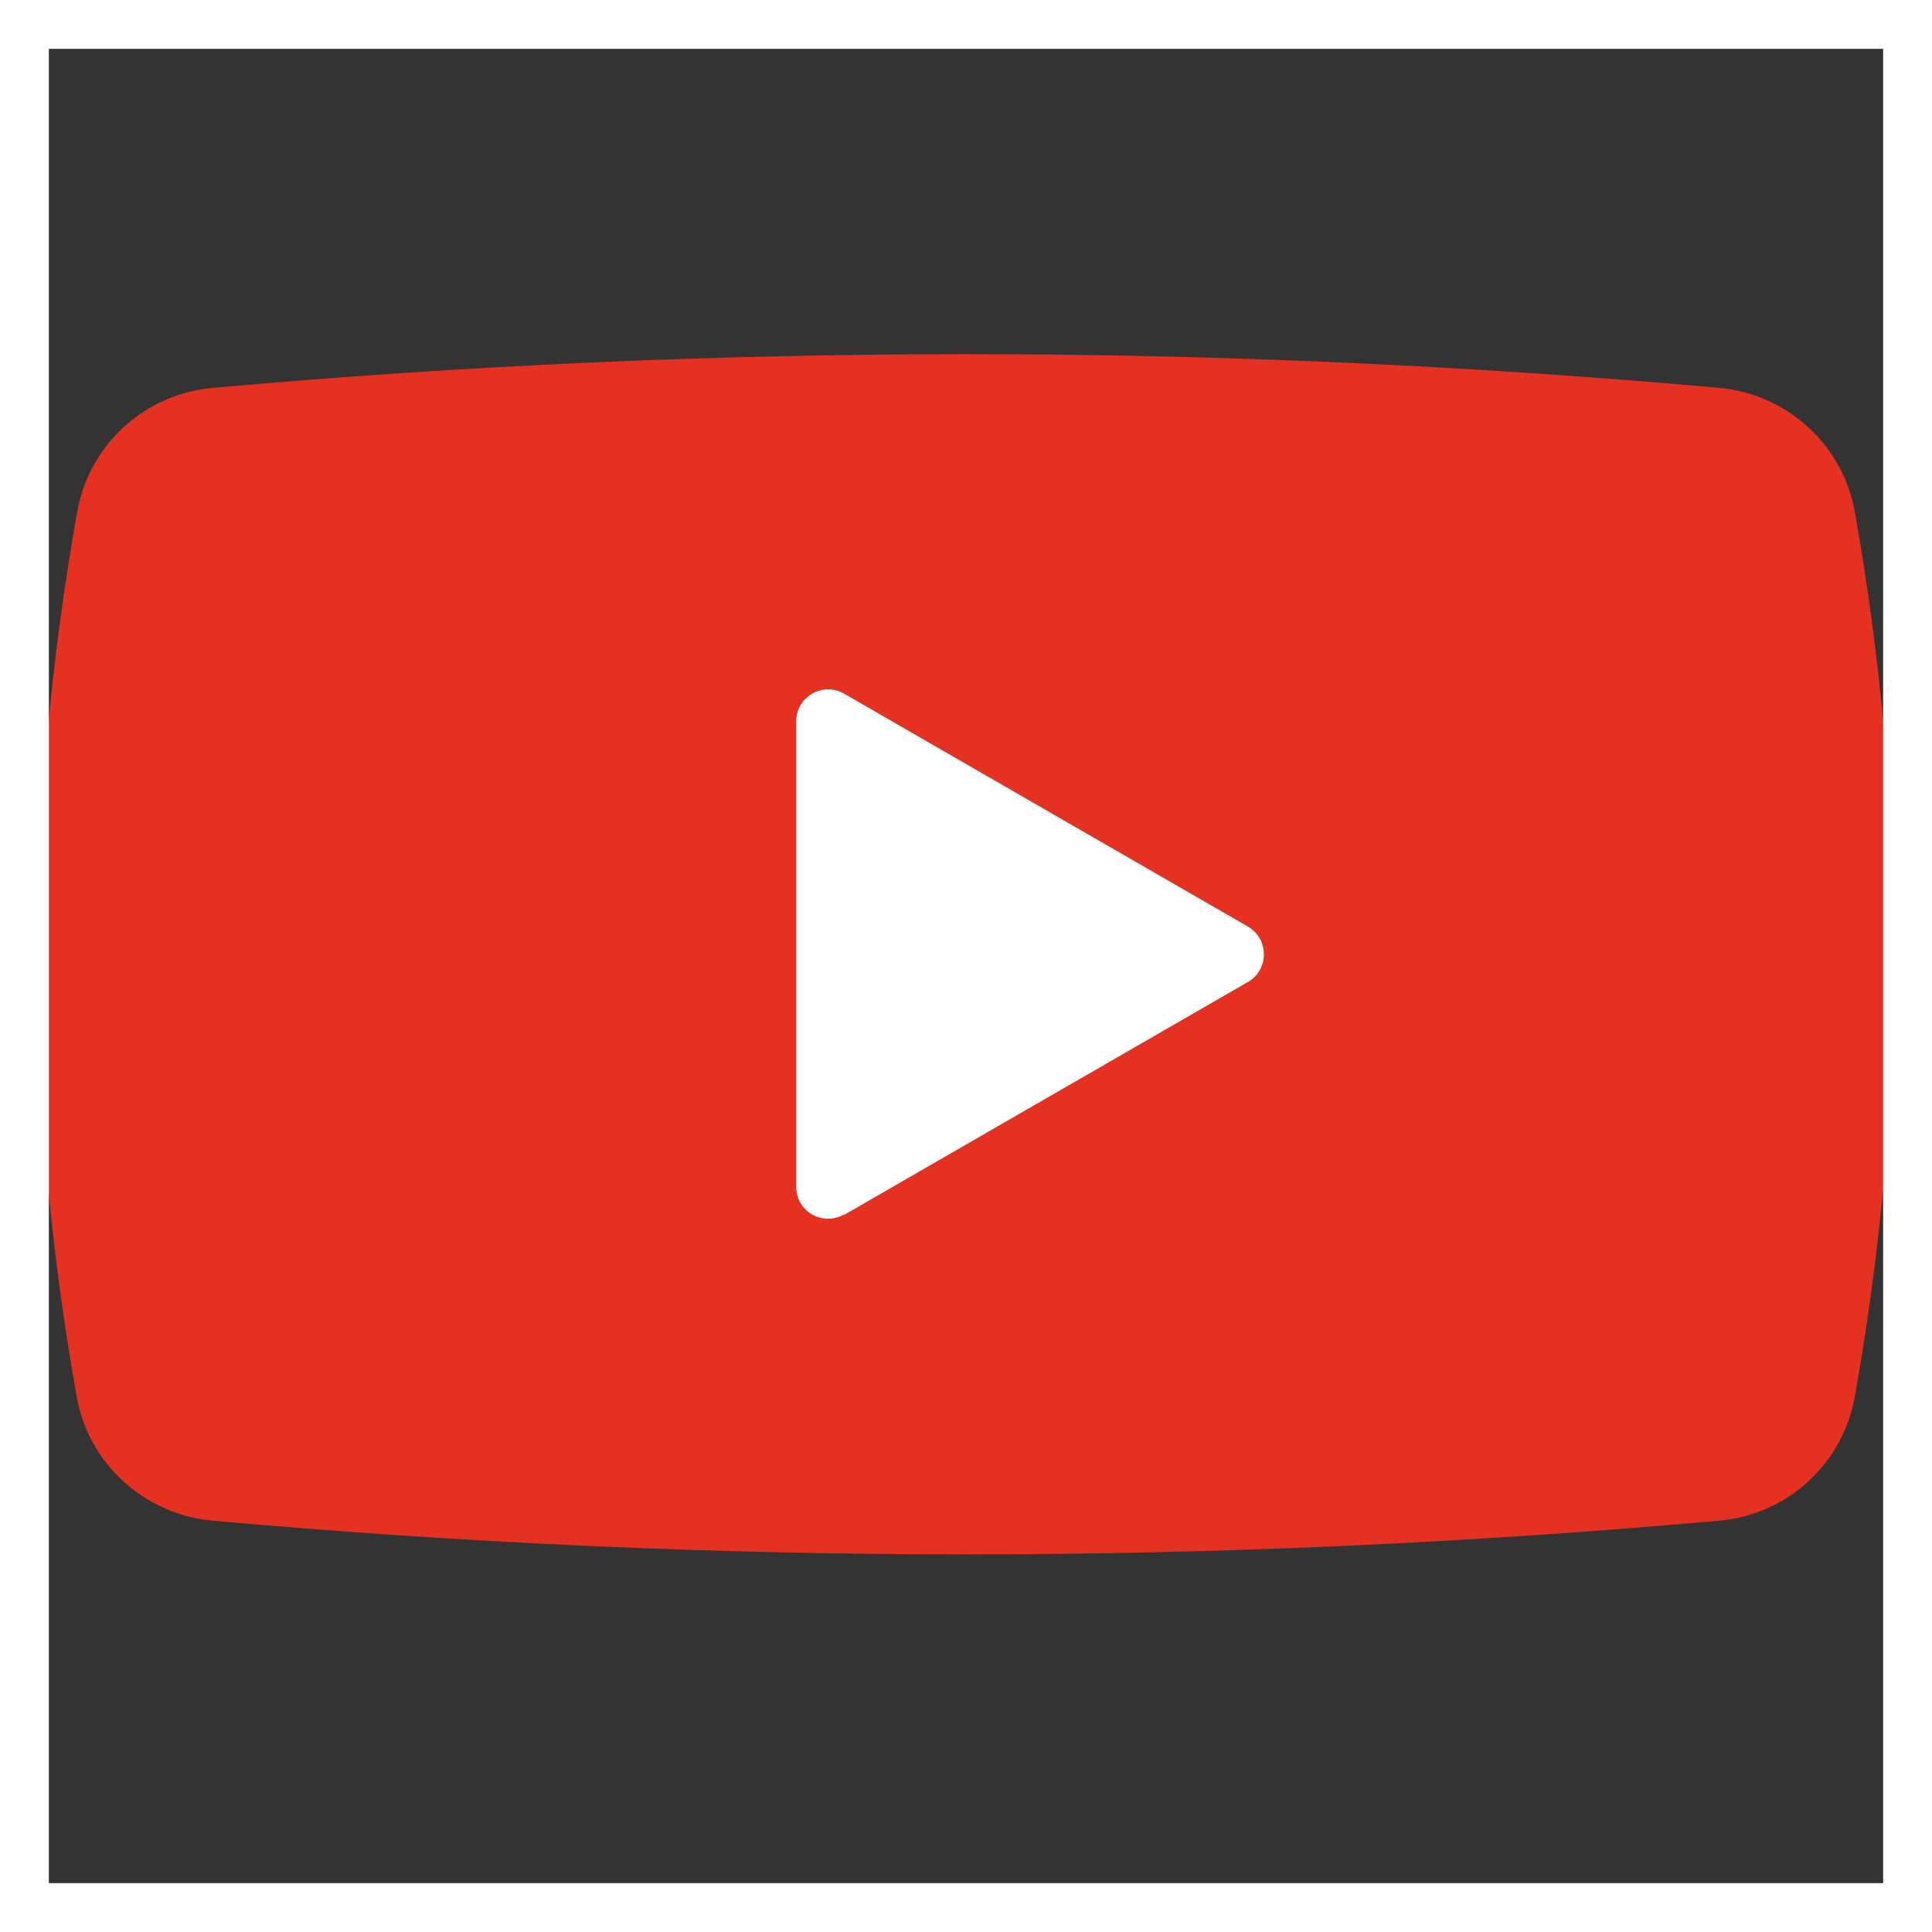
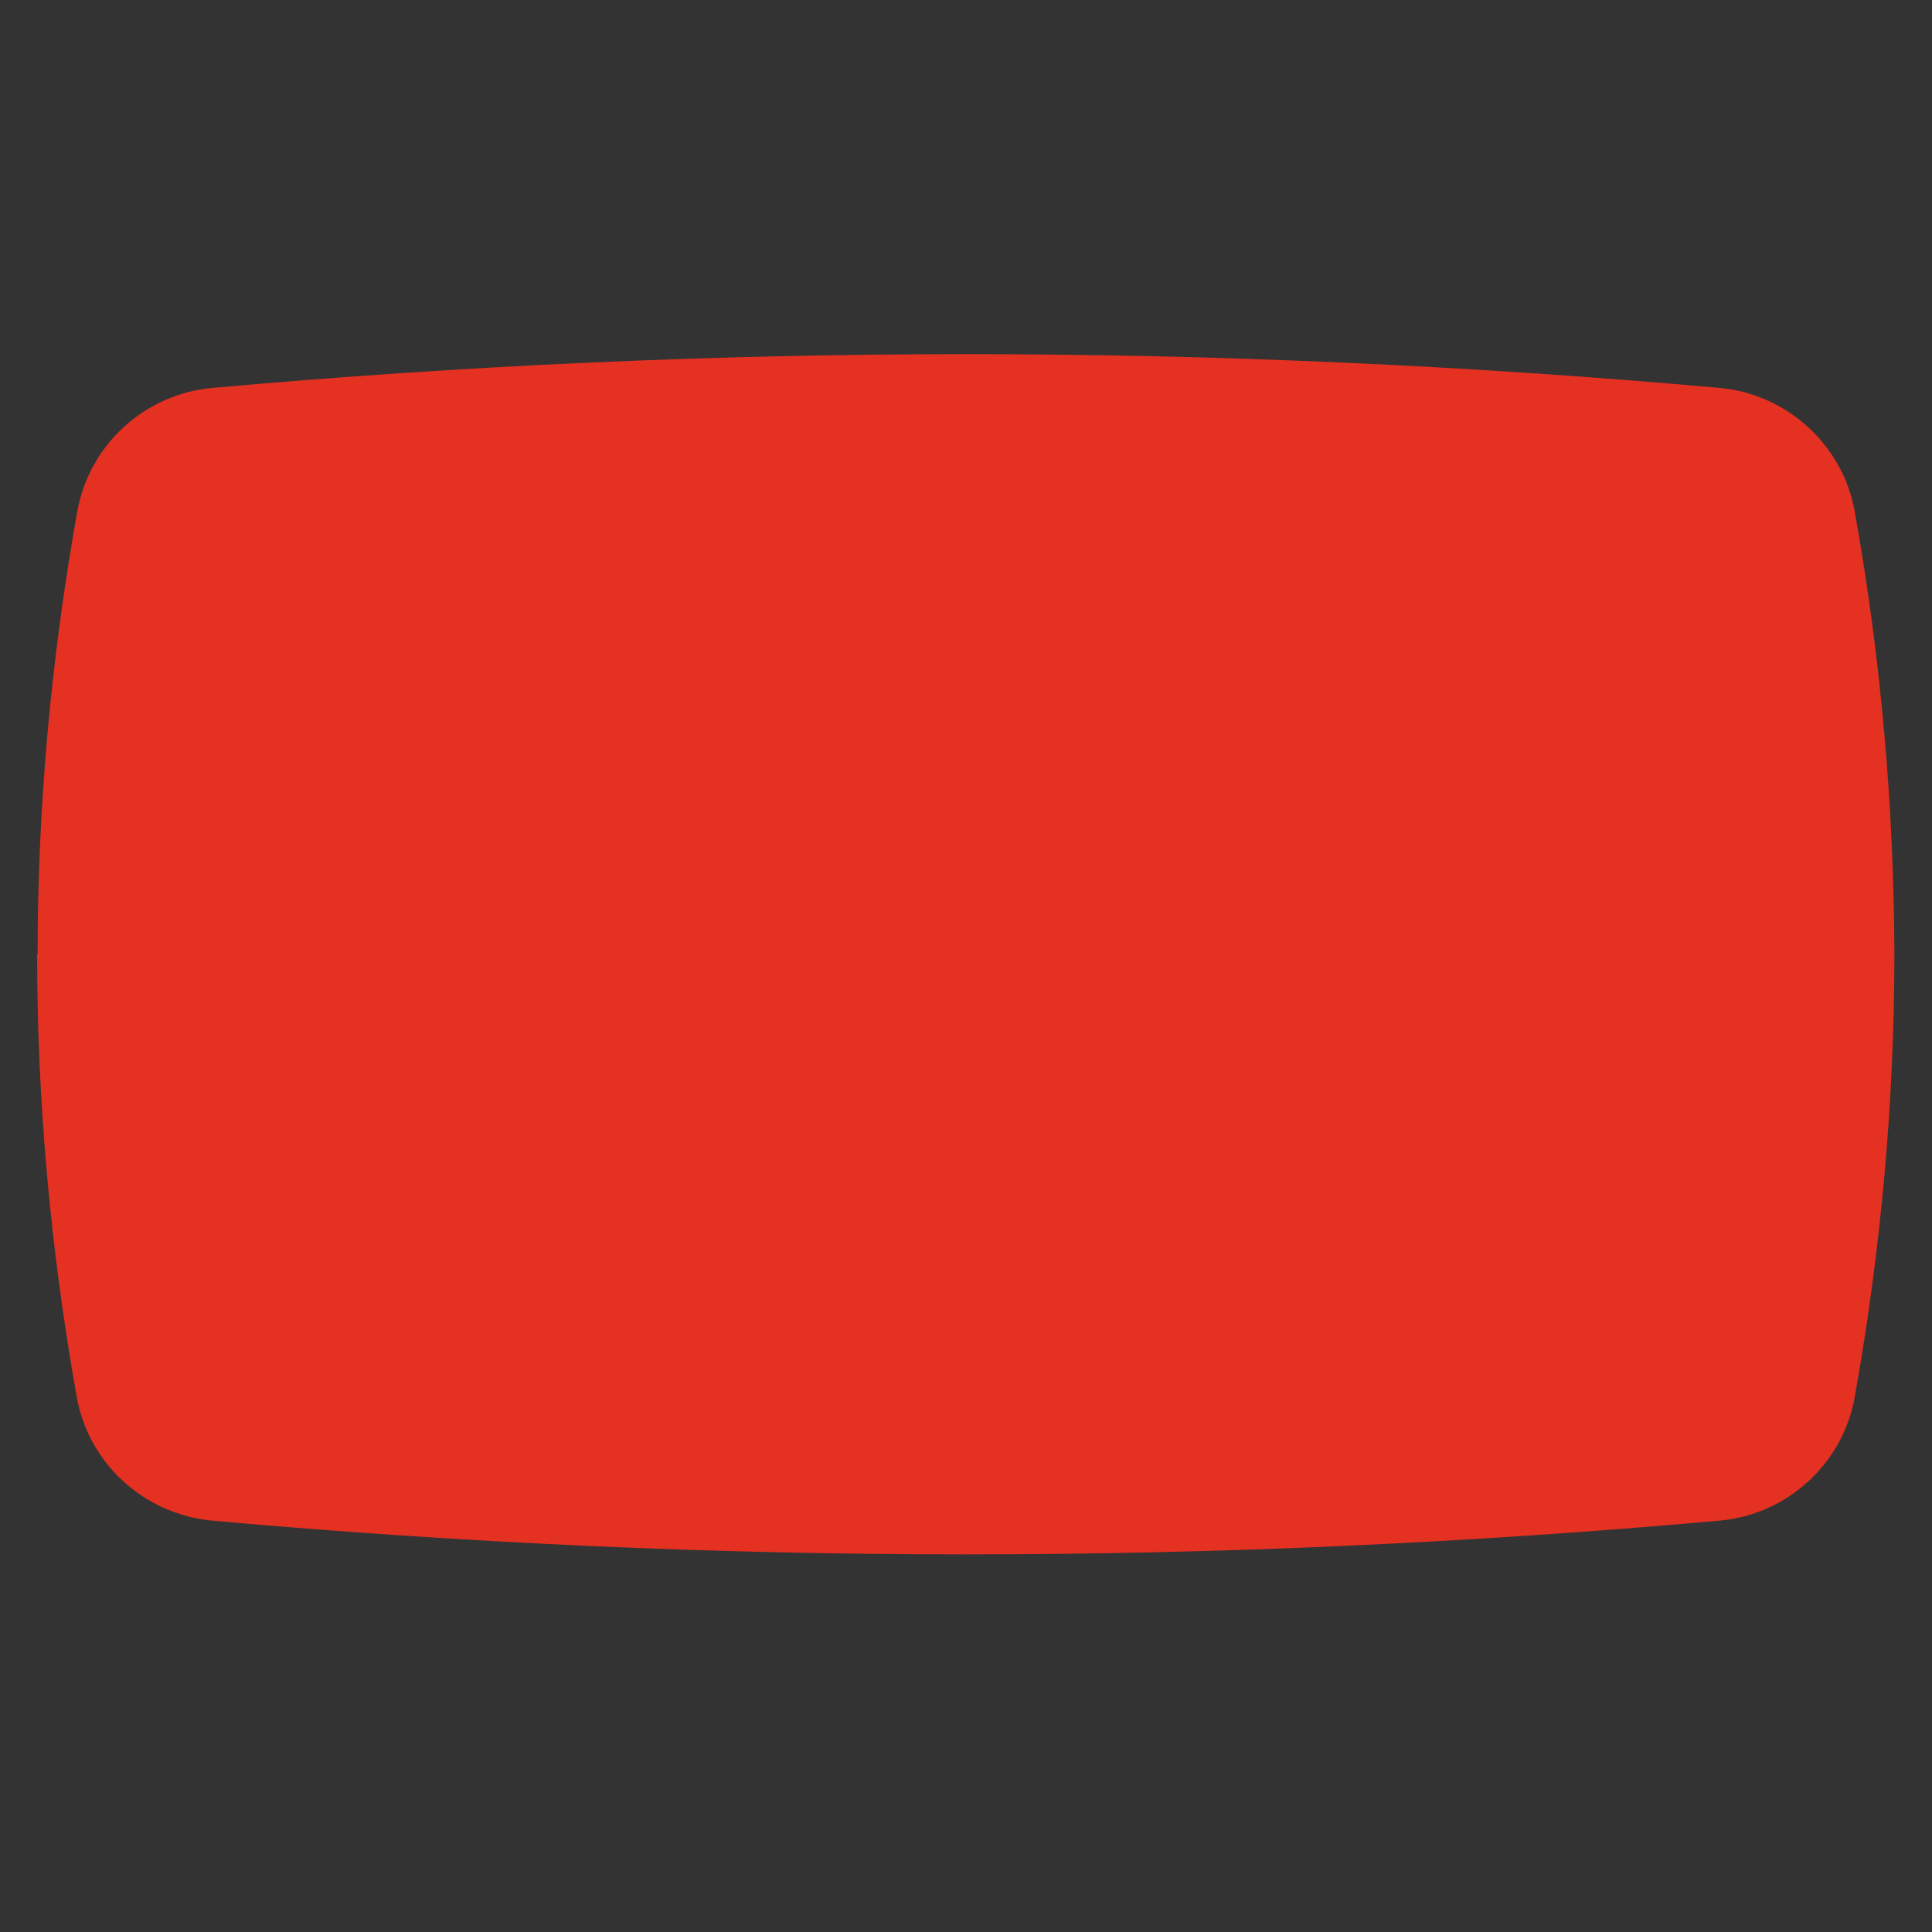
<svg xmlns="http://www.w3.org/2000/svg" id="_レイヤー_2" viewBox="0 0 39.55 39.55">
  <rect x="0" y="0" width="39.55" height="39.55" fill="#333333" stroke="none" />
  <defs>
    <style>.cls-1{fill:none;stroke:#fff;stroke-miterlimit:10;}.cls-2{fill:#e43122;}.cls-2,.cls-3{stroke-width:0px;}.cls-3{fill:#fff;}</style>
  </defs>
  <g id="_レイヤー_1-2">
-     <path class="cls-2" d="M.77,19.53c0-3.01.27-6.02.81-9.05.24-1.37,1.38-2.42,2.78-2.54,5.14-.46,10.28-.69,15.42-.69,5.14,0,10.27.23,15.41.69,1.39.12,2.54,1.17,2.78,2.54.54,3.03.8,6.04.81,9.05,0,3.01-.27,6.02-.81,9.06-.24,1.37-1.38,2.42-2.78,2.54-5.14.46-10.28.69-15.42.69-5.14,0-10.28-.23-15.42-.69-1.4-.13-2.54-1.17-2.78-2.54-.54-3.03-.81-6.05-.81-9.06Z" />
-     <path class="cls-3" d="M17.28,24.87l8.27-4.77c.43-.25.43-.88,0-1.13l-8.27-4.77c-.43-.25-.98.06-.98.56v9.54c0,.5.54.81.98.56Z" />
-     <rect class="cls-1" x=".5" y=".5" width="38.55" height="38.55" />
+     <path class="cls-2" d="M.77,19.53c0-3.01.27-6.02.81-9.05.24-1.37,1.38-2.42,2.78-2.54,5.14-.46,10.28-.69,15.42-.69,5.14,0,10.27.23,15.41.69,1.39.12,2.54,1.17,2.78,2.54.54,3.03.8,6.04.81,9.05,0,3.01-.27,6.02-.81,9.06-.24,1.37-1.38,2.42-2.78,2.54-5.14.46-10.28.69-15.42.69-5.14,0-10.28-.23-15.42-.69-1.4-.13-2.54-1.17-2.78-2.54-.54-3.03-.81-6.05-.81-9.06" />
  </g>
</svg>